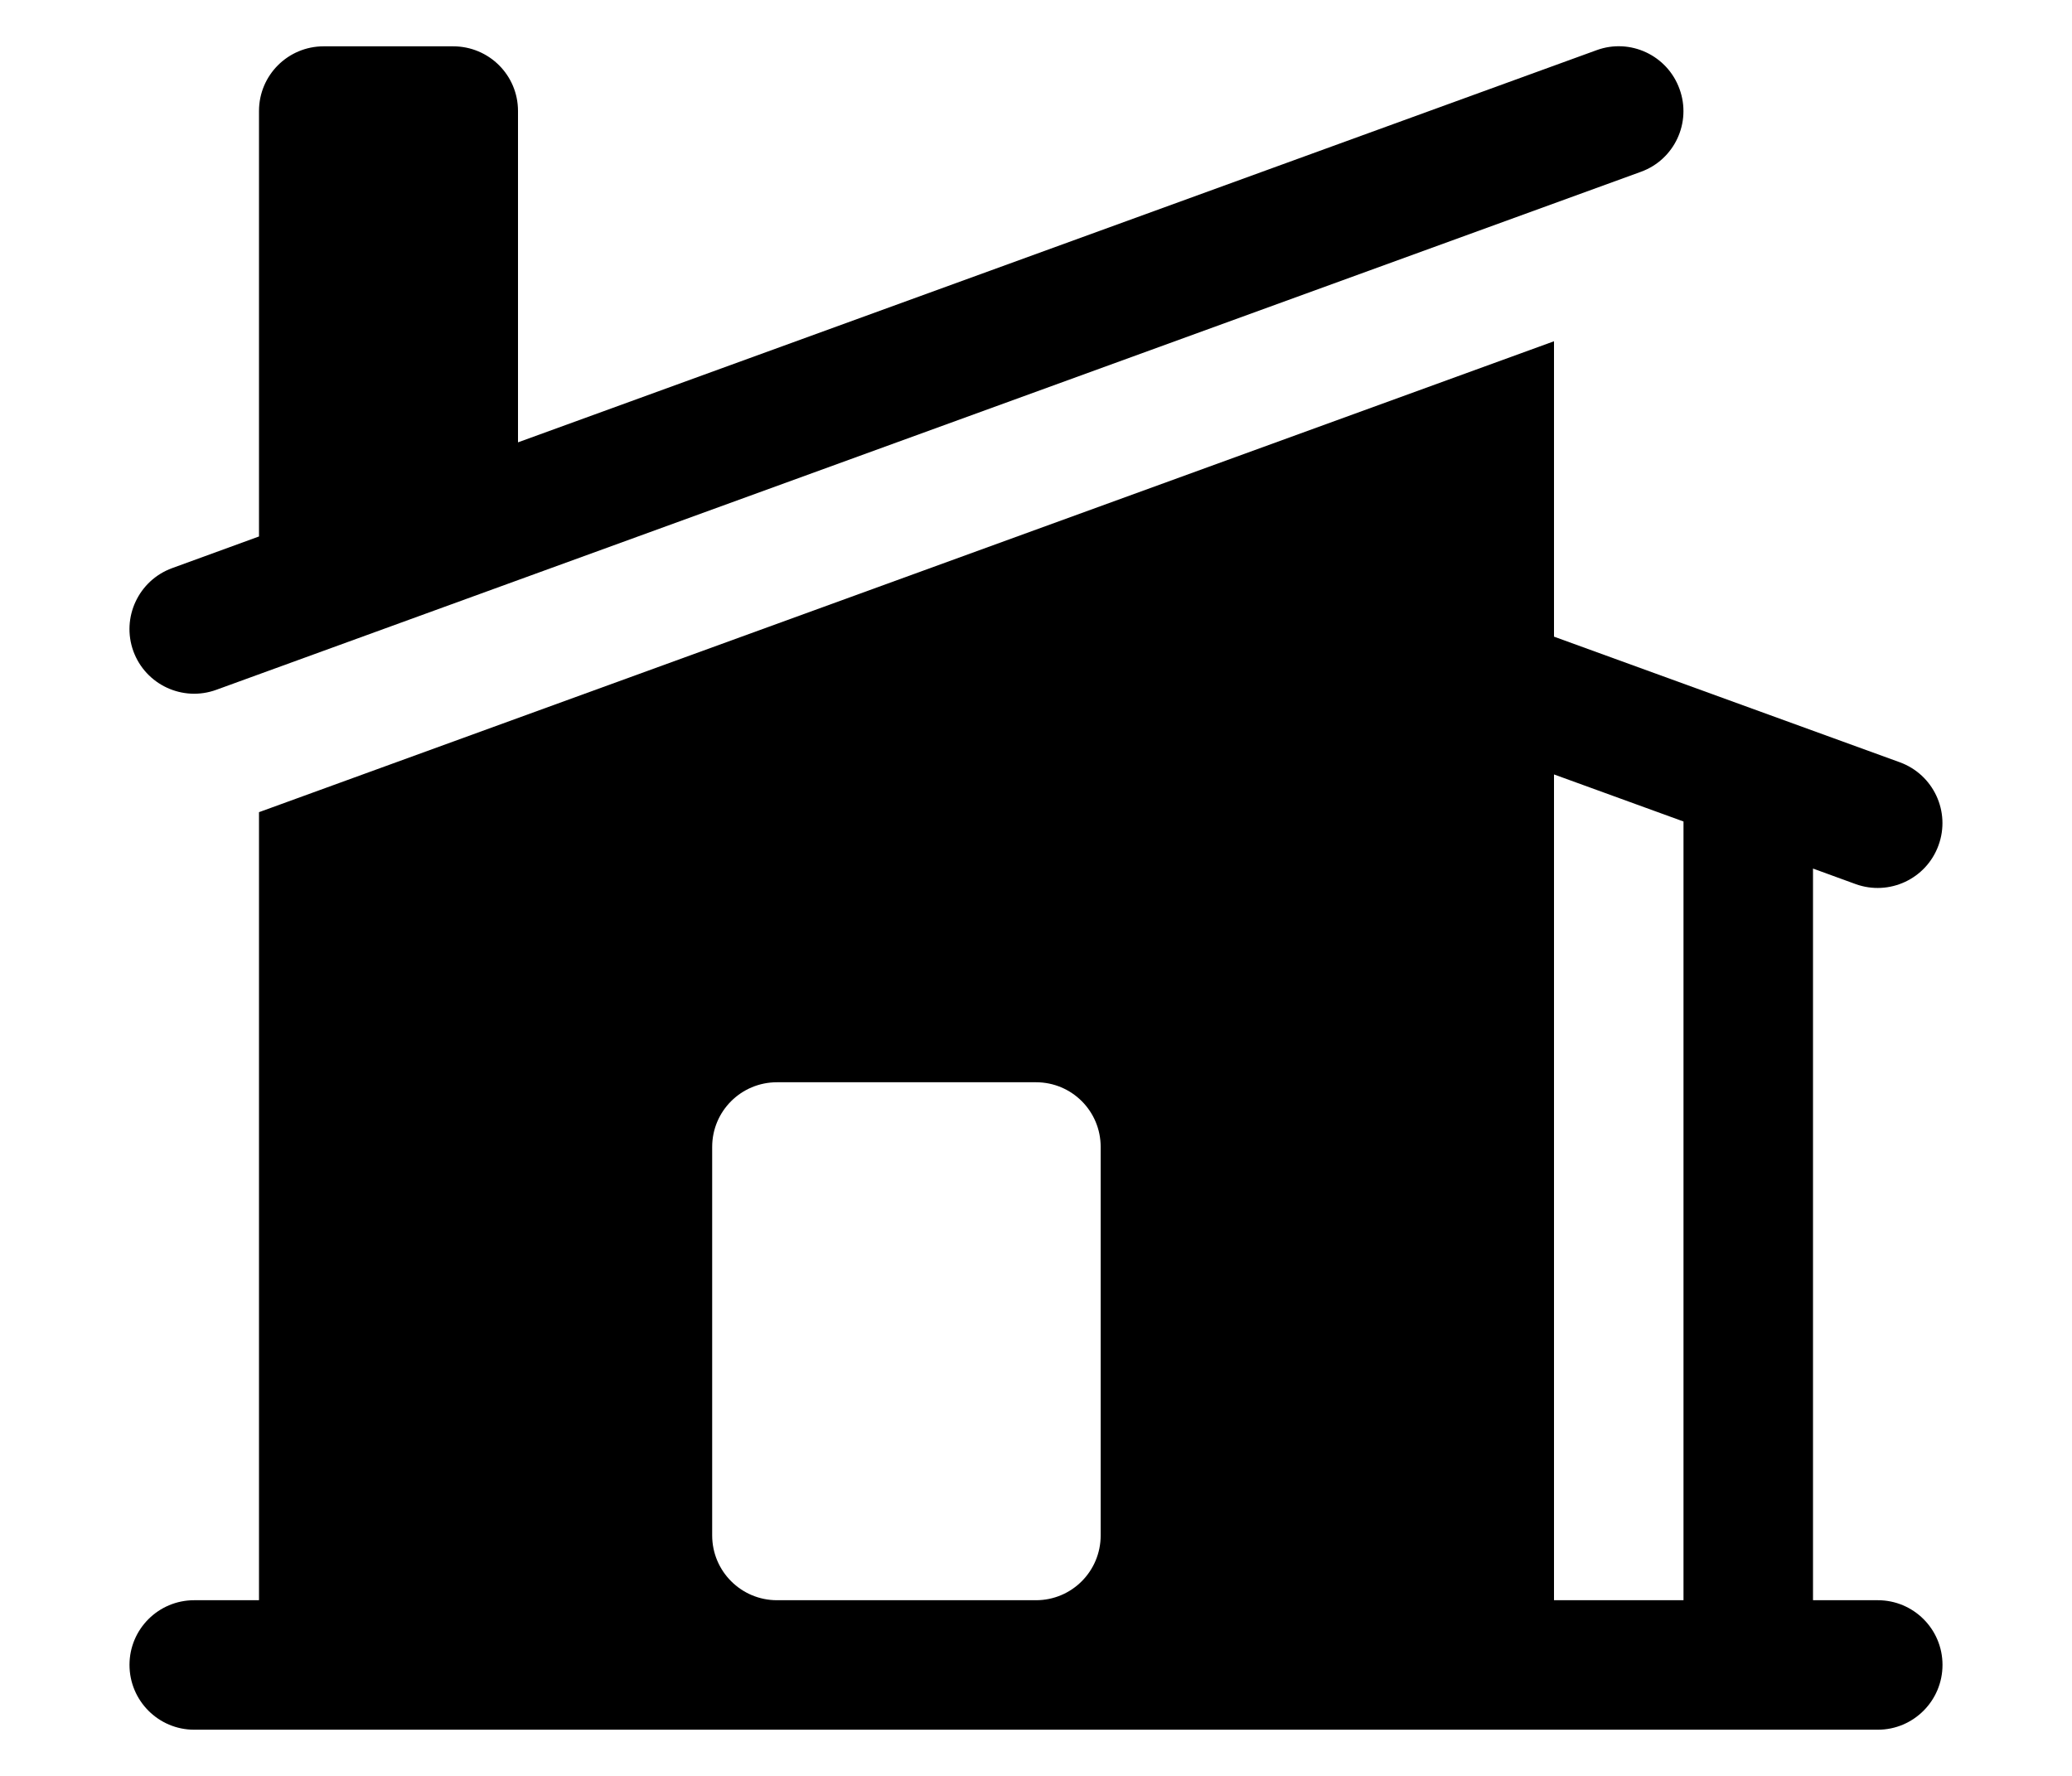
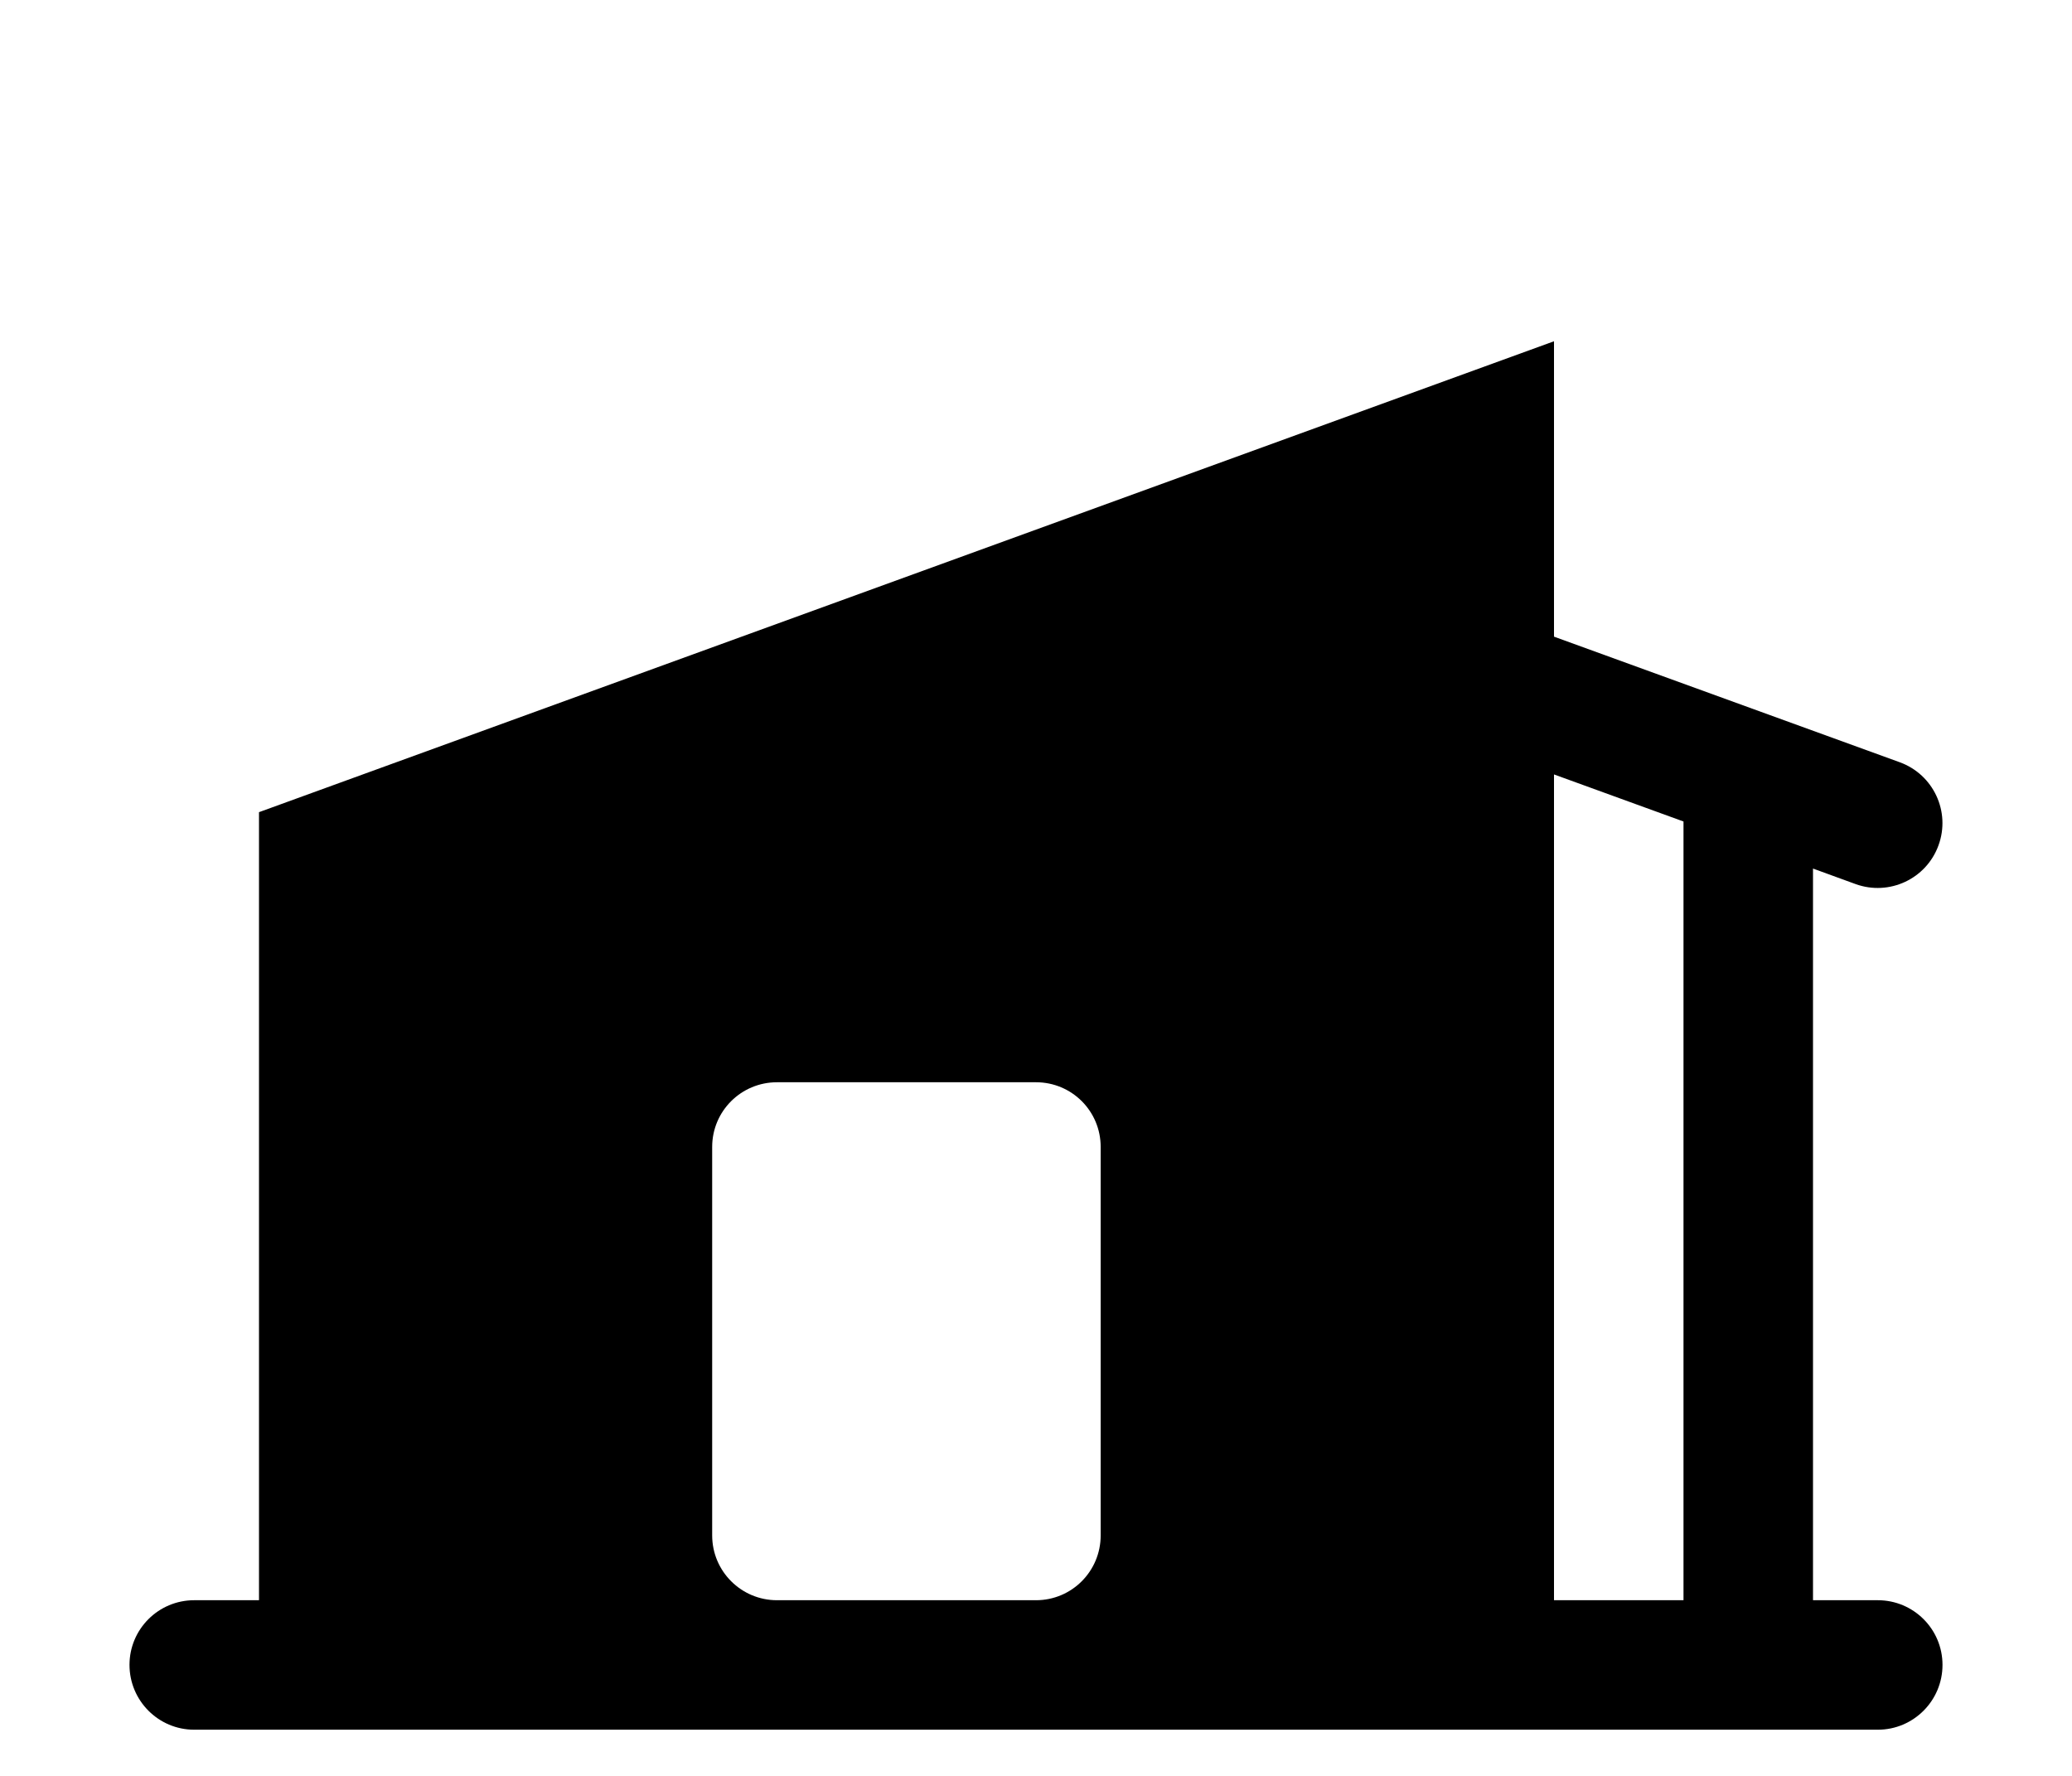
<svg xmlns="http://www.w3.org/2000/svg" width="14" height="12" viewBox="0 0 14 12" fill="none">
-   <path d="M11.087 1.161C11.314 1.079 11.431 0.828 11.348 0.601C11.266 0.374 11.015 0.256 10.788 0.339L3.5 2.989V0.75C3.5 0.508 3.304 0.313 3.062 0.313H2.187C1.946 0.313 1.75 0.508 1.75 0.75V3.625L1.163 3.839C0.936 3.922 0.819 4.173 0.901 4.4C0.984 4.627 1.235 4.744 1.462 4.661L11.087 1.161Z" fill="#B3BDE5" style="fill:#B3BDE5;fill:color(display-p3 0.702 0.741 0.898);fill-opacity:1;" />
  <path fill-rule="evenodd" clip-rule="evenodd" d="M1.761 5.484L10.5 2.306V4.302L12.837 5.151C13.064 5.234 13.181 5.485 13.098 5.712C13.016 5.939 12.765 6.056 12.538 5.974L12.25 5.869V10.813H12.688C12.929 10.813 13.125 11.008 13.125 11.25C13.125 11.492 12.929 11.688 12.688 11.688H1.312C1.071 11.688 0.875 11.492 0.875 11.25C0.875 11.008 1.071 10.813 1.312 10.813H1.75V5.488L1.761 5.484ZM10.5 10.813V5.233L11.375 5.551V10.813H10.5ZM5.25 7.313C5.008 7.313 4.812 7.508 4.812 7.75V10.375C4.812 10.617 5.008 10.813 5.25 10.813H7C7.242 10.813 7.437 10.617 7.437 10.375V7.75C7.437 7.508 7.242 7.313 7 7.313H5.25Z" fill="#B3BDE5" style="fill:#B3BDE5;fill:color(display-p3 0.702 0.741 0.898);fill-opacity:1;" />
</svg>